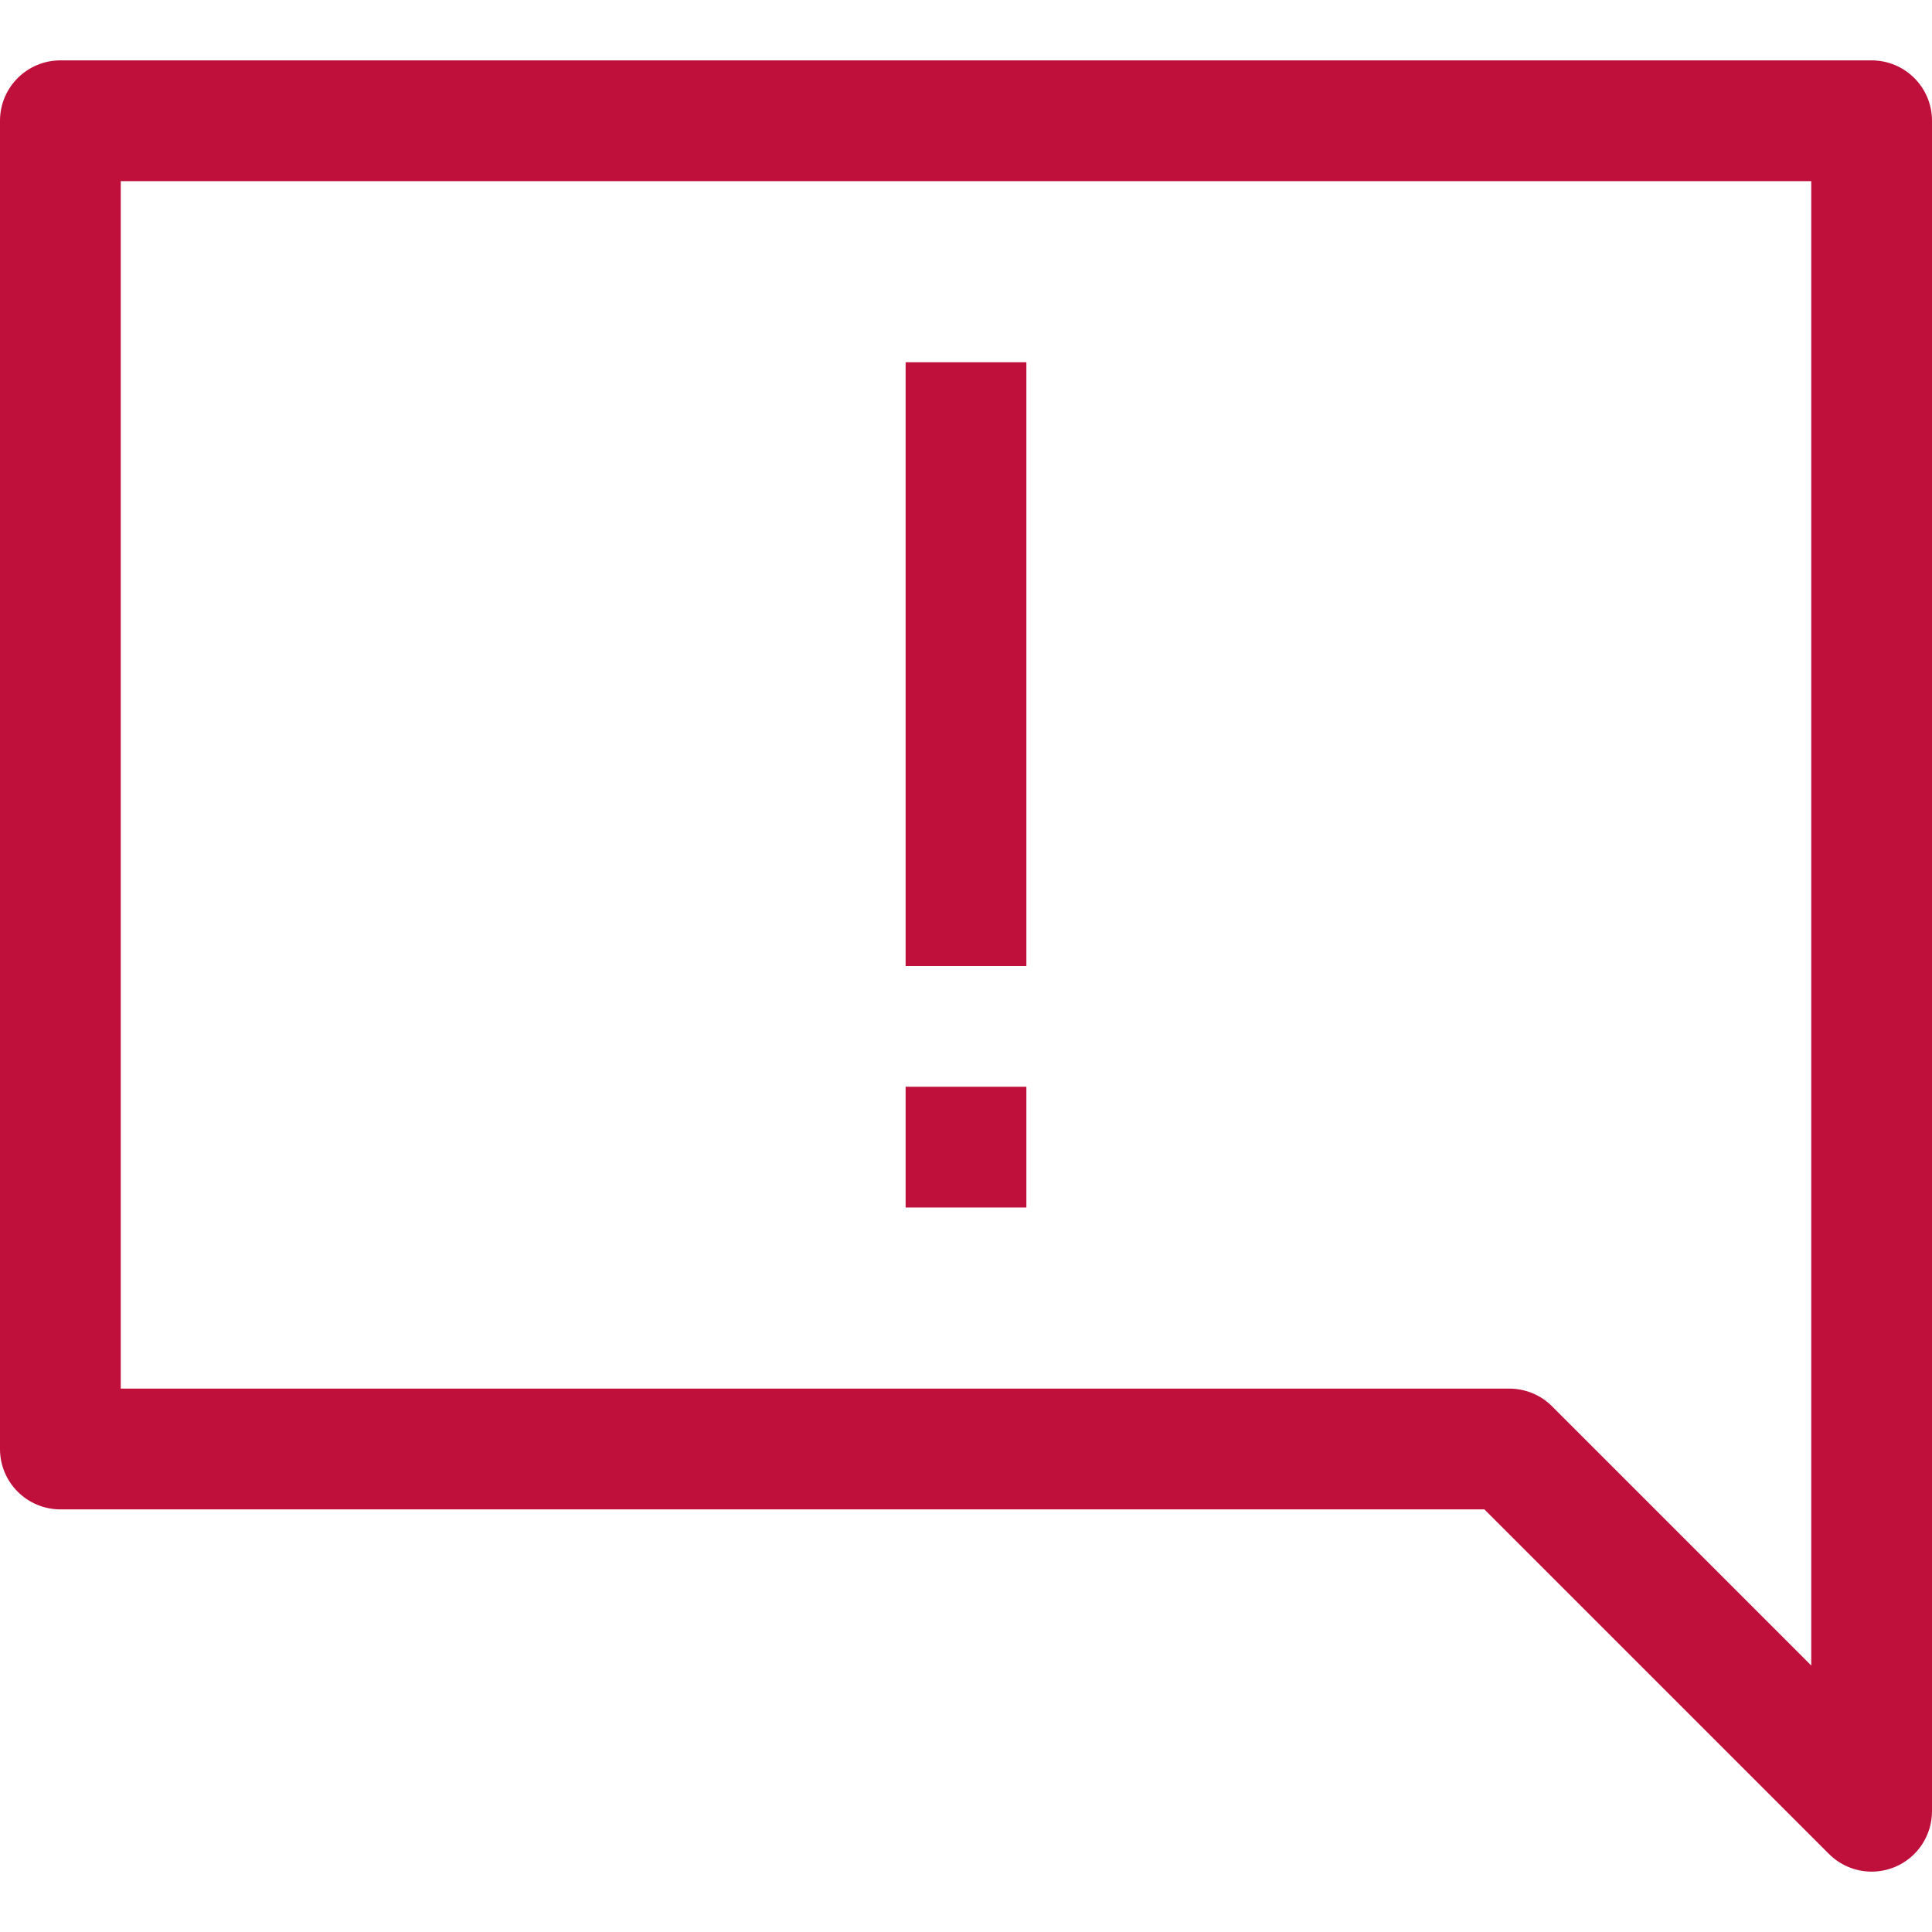
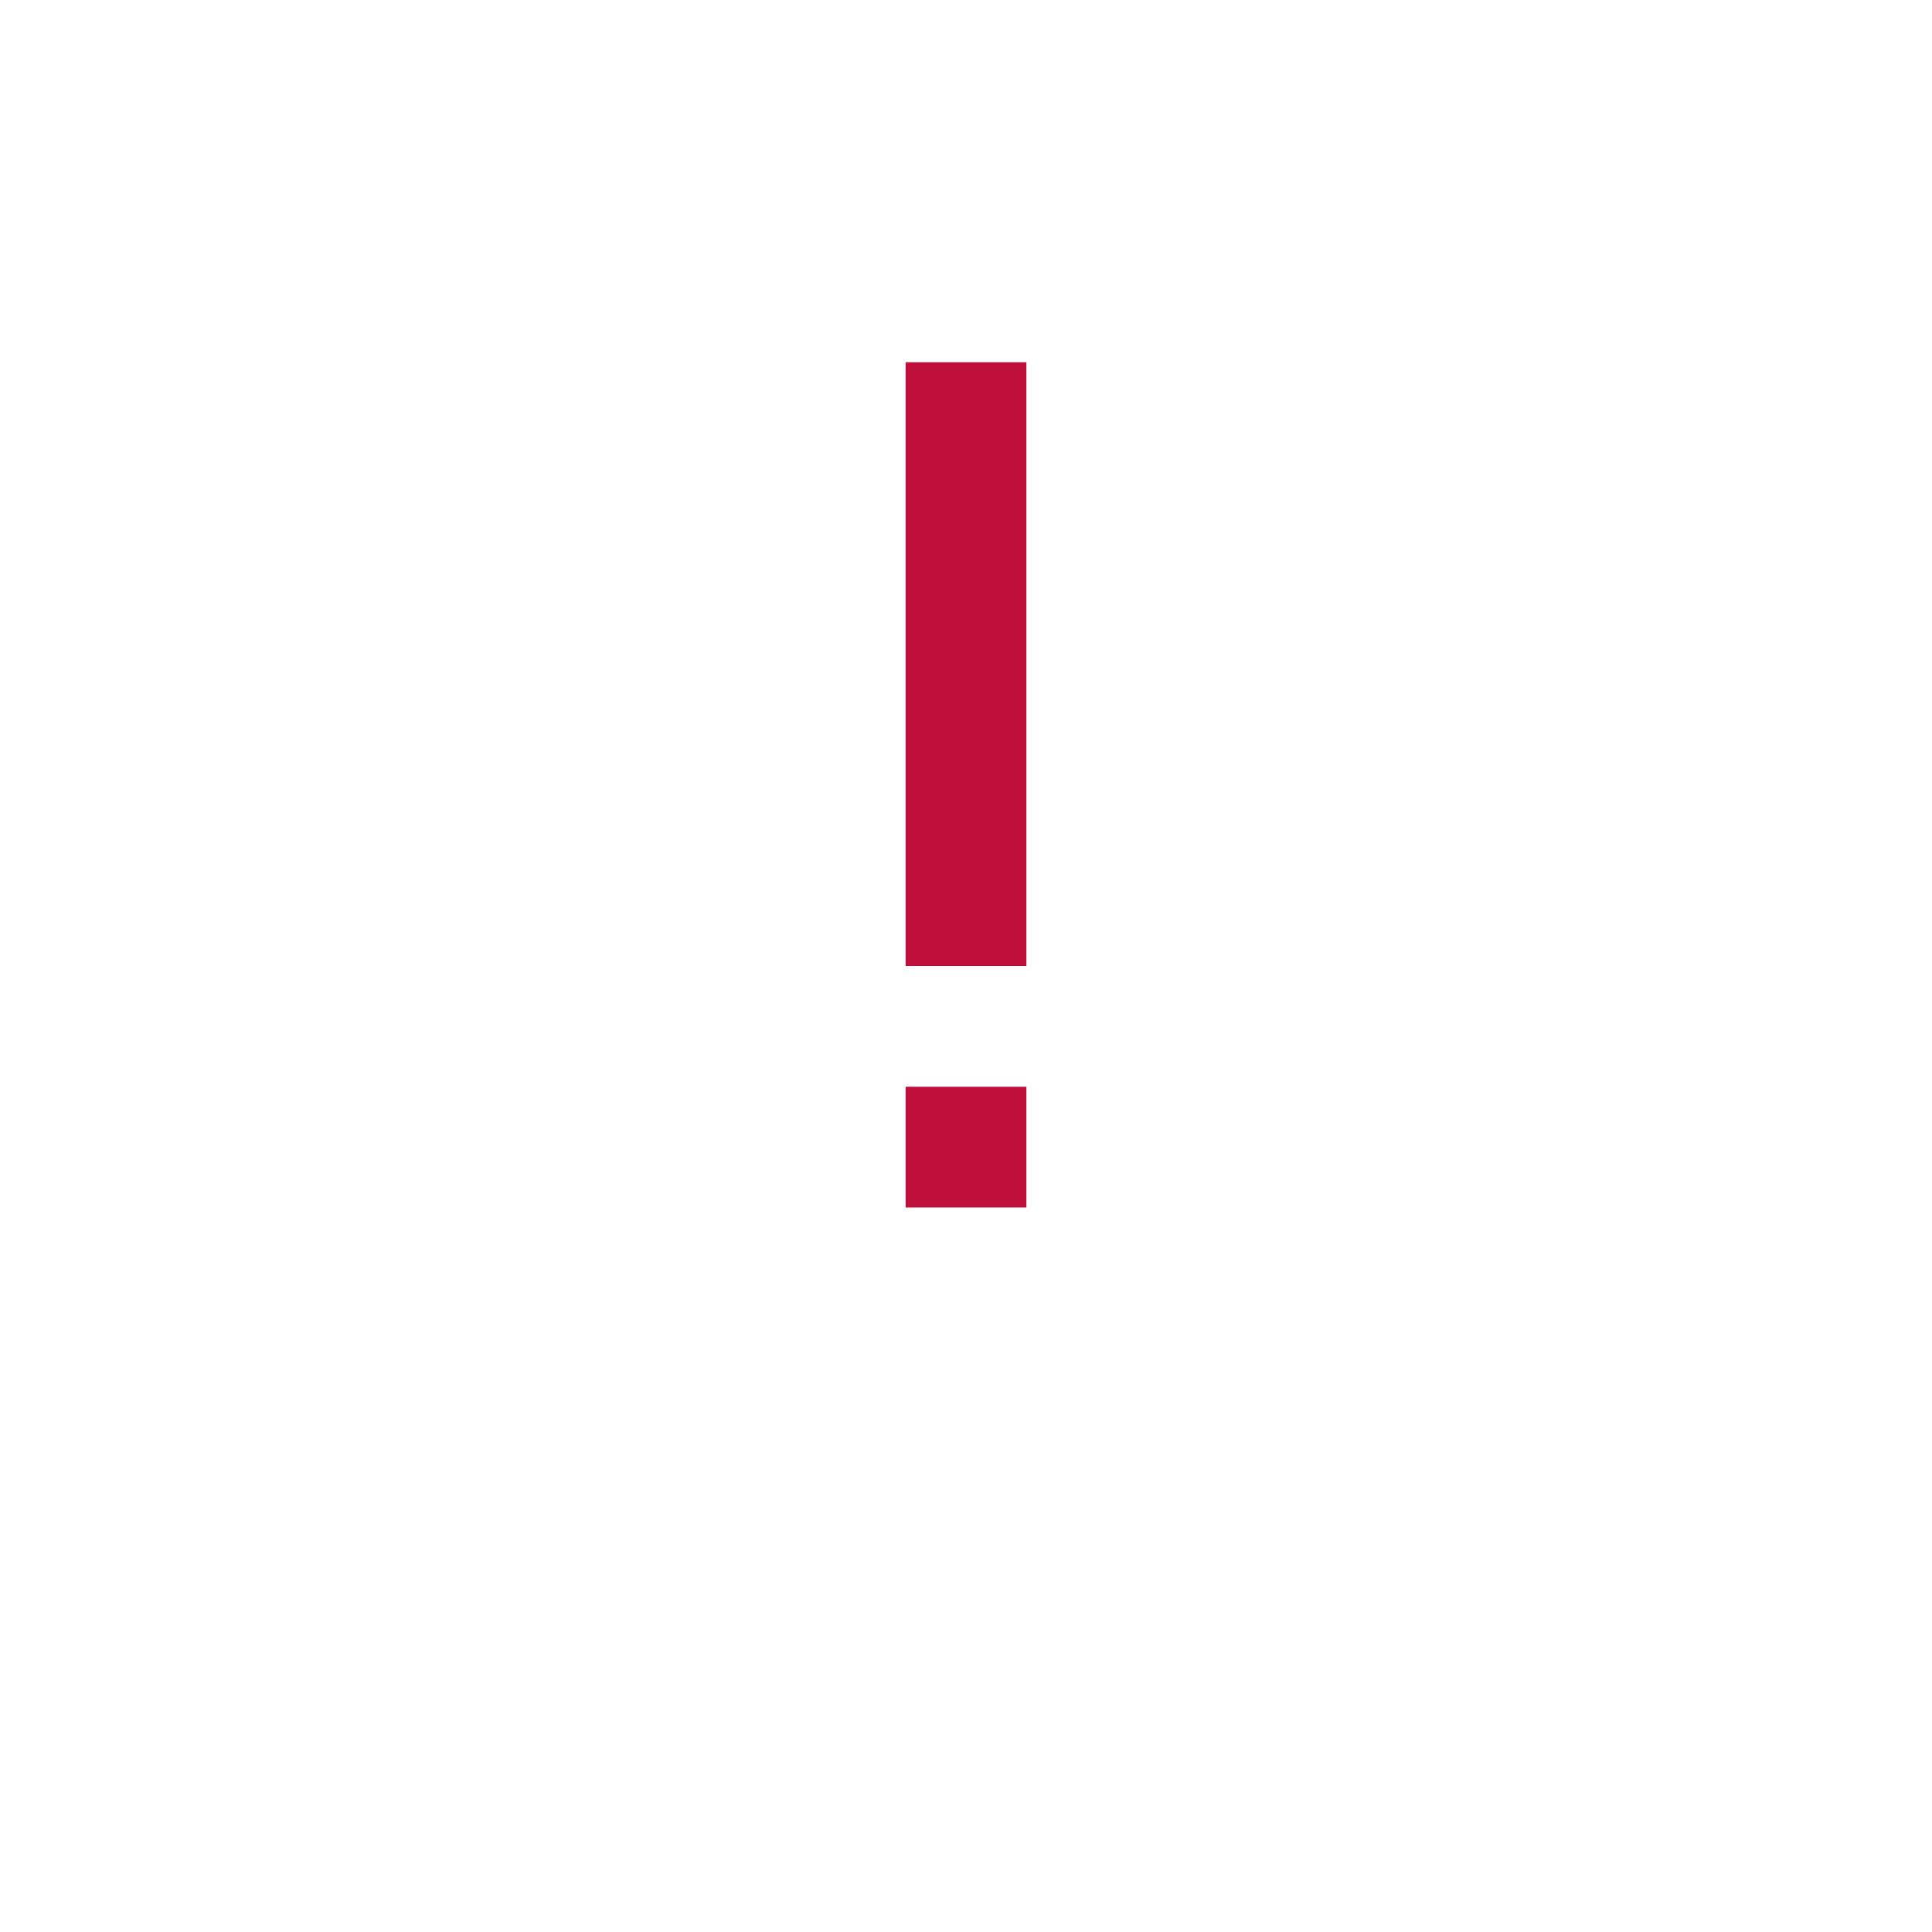
<svg xmlns="http://www.w3.org/2000/svg" version="1.1" id="Layer_1" x="0px" y="0px" width="32" height="32" viewBox="0 0 32 32" style="enable-background:new 0 0 32 32;" xml:space="preserve">
  <style type="text/css">
	.st0{fill:#BF103C;}
</style>
  <g>
    <g>
      <g>
        <g>
-           <path class="st0" d="M31,31c-0.26,0-0.516-0.102-0.707-0.293L24.586,25H1c-0.552,0-1-0.447-1-1V2c0-0.552,0.448-1,1-1h30      c0.552,0,1,0.448,1,1v28c0,0.404-0.244,0.77-0.617,0.924C31.259,30.975,31.129,31,31,31z M2,23h23      c0.265,0,0.52,0.105,0.707,0.293L30,27.586V3H2V23z" />
-         </g>
+           </g>
      </g>
    </g>
    <g>
      <rect x="15" y="6" class="st0" width="2" height="10" />
    </g>
    <g>
      <rect x="15" y="18" class="st0" width="2" height="2" />
    </g>
  </g>
</svg>